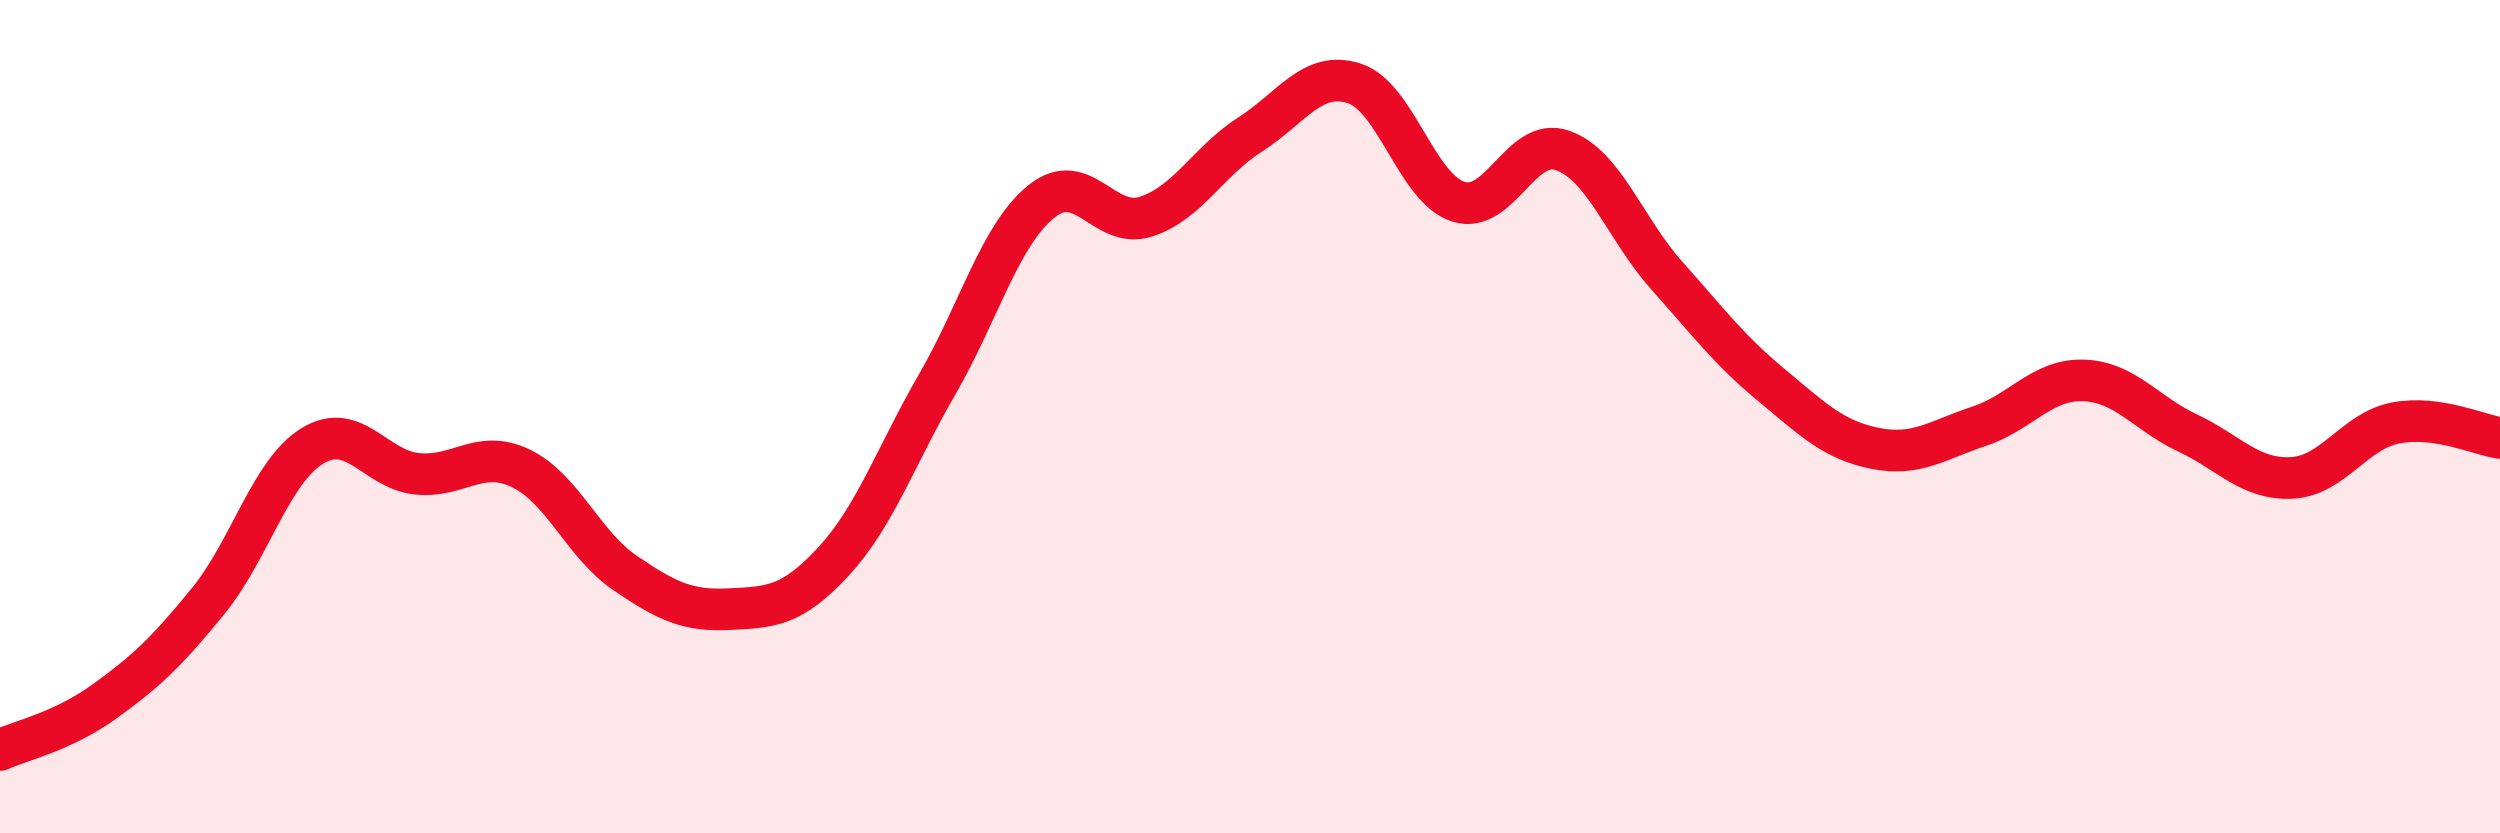
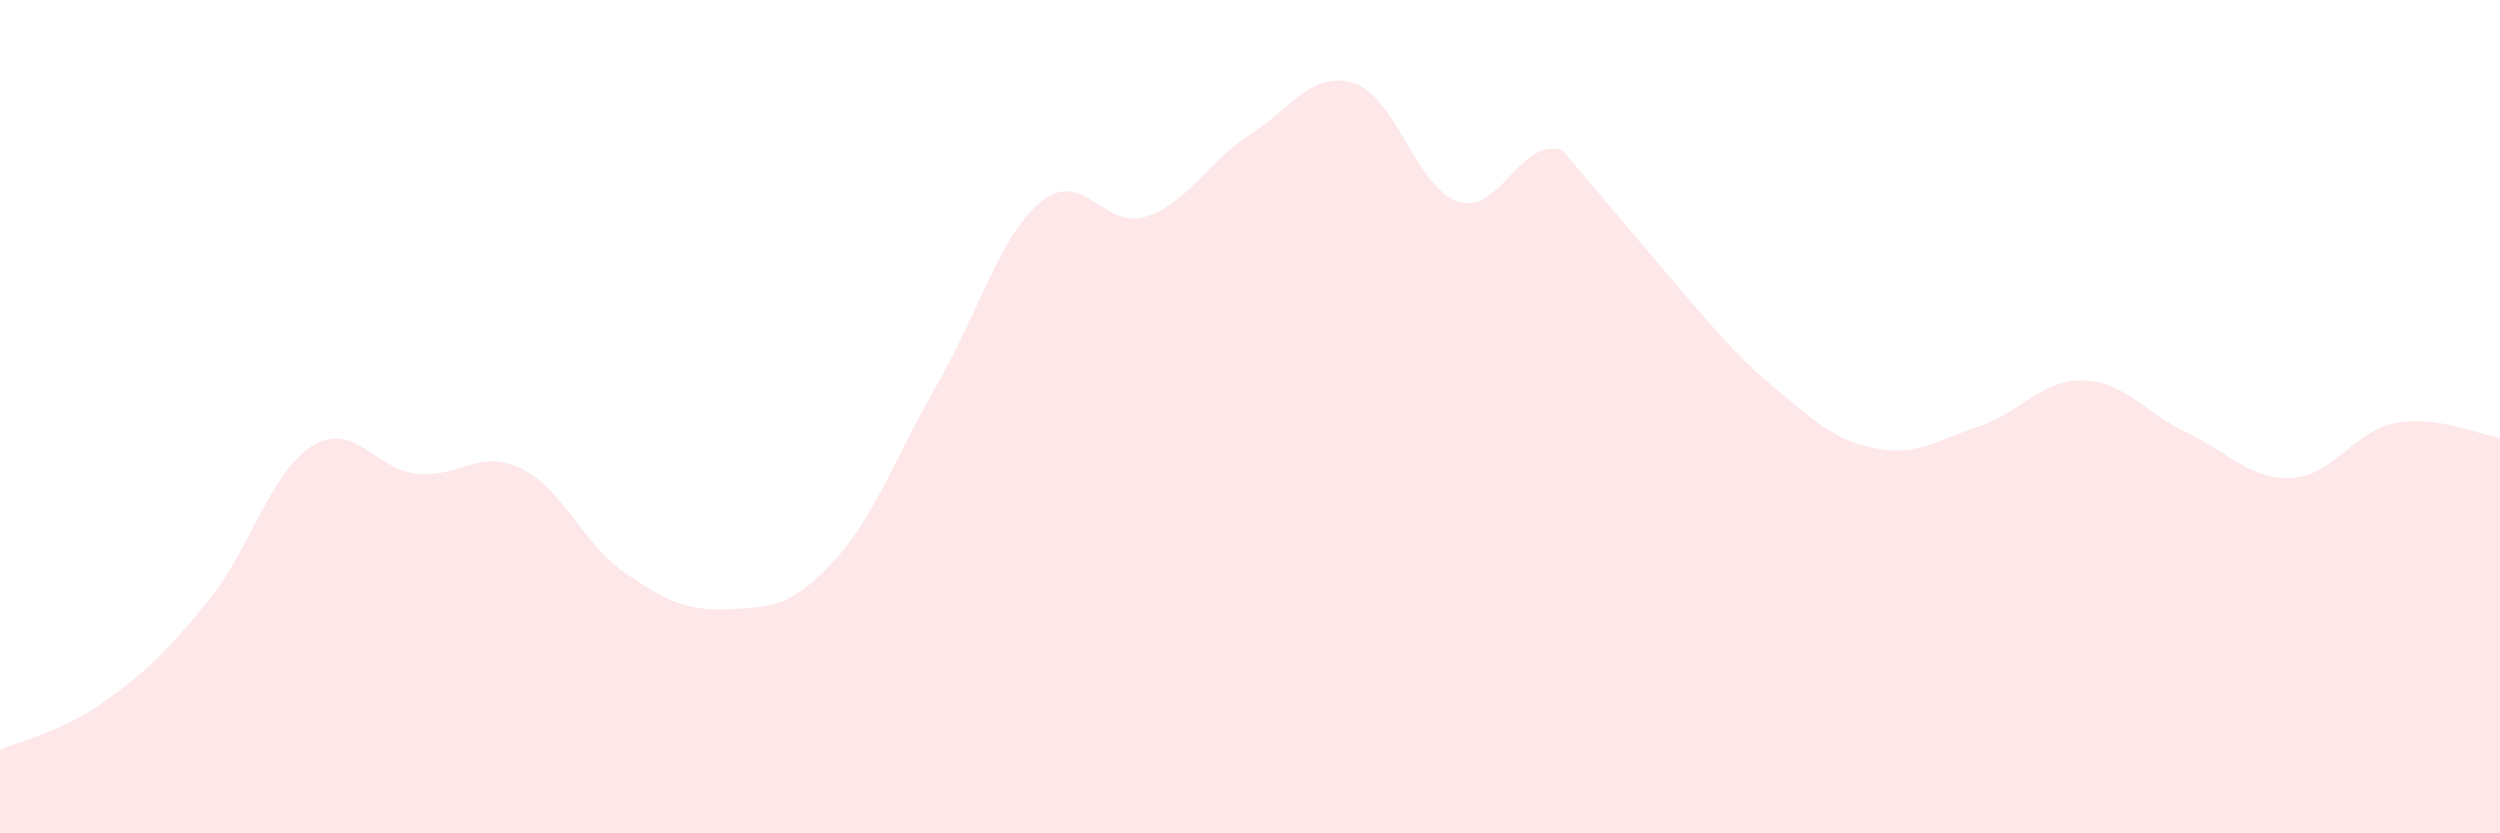
<svg xmlns="http://www.w3.org/2000/svg" width="60" height="20" viewBox="0 0 60 20">
-   <path d="M 0,18 C 0.5,17.77 1.5,17.56 2.5,16.84 C 3.5,16.12 4,15.65 5,14.42 C 6,13.19 6.5,11.31 7.5,10.7 C 8.5,10.09 9,11.26 10,11.37 C 11,11.48 11.5,10.76 12.5,11.24 C 13.5,11.72 14,13.07 15,13.75 C 16,14.43 16.5,14.67 17.5,14.62 C 18.5,14.57 19,14.56 20,13.48 C 21,12.4 21.5,10.94 22.5,9.21 C 23.5,7.48 24,5.63 25,4.83 C 26,4.03 26.5,5.52 27.5,5.2 C 28.5,4.88 29,3.87 30,3.23 C 31,2.59 31.5,1.68 32.5,2 C 33.5,2.32 34,4.52 35,4.84 C 36,5.16 36.5,3.26 37.5,3.61 C 38.5,3.96 39,5.49 40,6.61 C 41,7.73 41.5,8.4 42.5,9.23 C 43.5,10.06 44,10.56 45,10.76 C 46,10.96 46.5,10.56 47.5,10.23 C 48.5,9.9 49,9.1 50,9.13 C 51,9.16 51.5,9.92 52.5,10.39 C 53.5,10.86 54,11.52 55,11.47 C 56,11.42 56.5,10.34 57.5,10.15 C 58.5,9.96 59.5,10.44 60,10.51L60 20L0 20Z" fill="#EB0A25" opacity="0.1" stroke-linecap="round" stroke-linejoin="round" />
-   <path d="M 0,18 C 0.5,17.77 1.5,17.56 2.5,16.84 C 3.5,16.12 4,15.65 5,14.42 C 6,13.19 6.5,11.31 7.5,10.7 C 8.5,10.09 9,11.26 10,11.37 C 11,11.48 11.5,10.76 12.5,11.24 C 13.5,11.72 14,13.07 15,13.75 C 16,14.43 16.5,14.67 17.5,14.62 C 18.5,14.57 19,14.56 20,13.48 C 21,12.4 21.5,10.94 22.5,9.21 C 23.5,7.48 24,5.63 25,4.83 C 26,4.03 26.5,5.52 27.5,5.2 C 28.5,4.88 29,3.87 30,3.23 C 31,2.59 31.5,1.68 32.5,2 C 33.5,2.32 34,4.52 35,4.84 C 36,5.16 36.5,3.26 37.5,3.61 C 38.5,3.96 39,5.49 40,6.61 C 41,7.73 41.5,8.4 42.5,9.23 C 43.5,10.06 44,10.56 45,10.76 C 46,10.96 46.5,10.56 47.5,10.23 C 48.5,9.9 49,9.1 50,9.13 C 51,9.16 51.5,9.92 52.5,10.39 C 53.5,10.86 54,11.52 55,11.47 C 56,11.42 56.5,10.34 57.5,10.15 C 58.5,9.96 59.5,10.44 60,10.51" stroke="#EB0A25" stroke-width="1" fill="none" stroke-linecap="round" stroke-linejoin="round" />
+   <path d="M 0,18 C 0.5,17.77 1.5,17.56 2.5,16.84 C 3.5,16.12 4,15.65 5,14.42 C 6,13.19 6.5,11.31 7.5,10.7 C 8.5,10.09 9,11.26 10,11.37 C 11,11.48 11.5,10.76 12.5,11.24 C 13.5,11.72 14,13.07 15,13.75 C 16,14.43 16.5,14.67 17.5,14.62 C 18.5,14.57 19,14.56 20,13.48 C 21,12.4 21.5,10.94 22.5,9.21 C 23.5,7.48 24,5.63 25,4.83 C 26,4.03 26.5,5.52 27.5,5.2 C 28.5,4.88 29,3.87 30,3.23 C 31,2.59 31.5,1.68 32.5,2 C 33.5,2.32 34,4.52 35,4.84 C 36,5.16 36.5,3.26 37.5,3.61 C 41,7.73 41.5,8.4 42.5,9.23 C 43.5,10.06 44,10.56 45,10.76 C 46,10.96 46.5,10.56 47.5,10.23 C 48.5,9.9 49,9.1 50,9.13 C 51,9.16 51.5,9.92 52.5,10.39 C 53.5,10.86 54,11.52 55,11.47 C 56,11.42 56.5,10.34 57.5,10.15 C 58.5,9.96 59.5,10.44 60,10.51L60 20L0 20Z" fill="#EB0A25" opacity="0.1" stroke-linecap="round" stroke-linejoin="round" />
</svg>